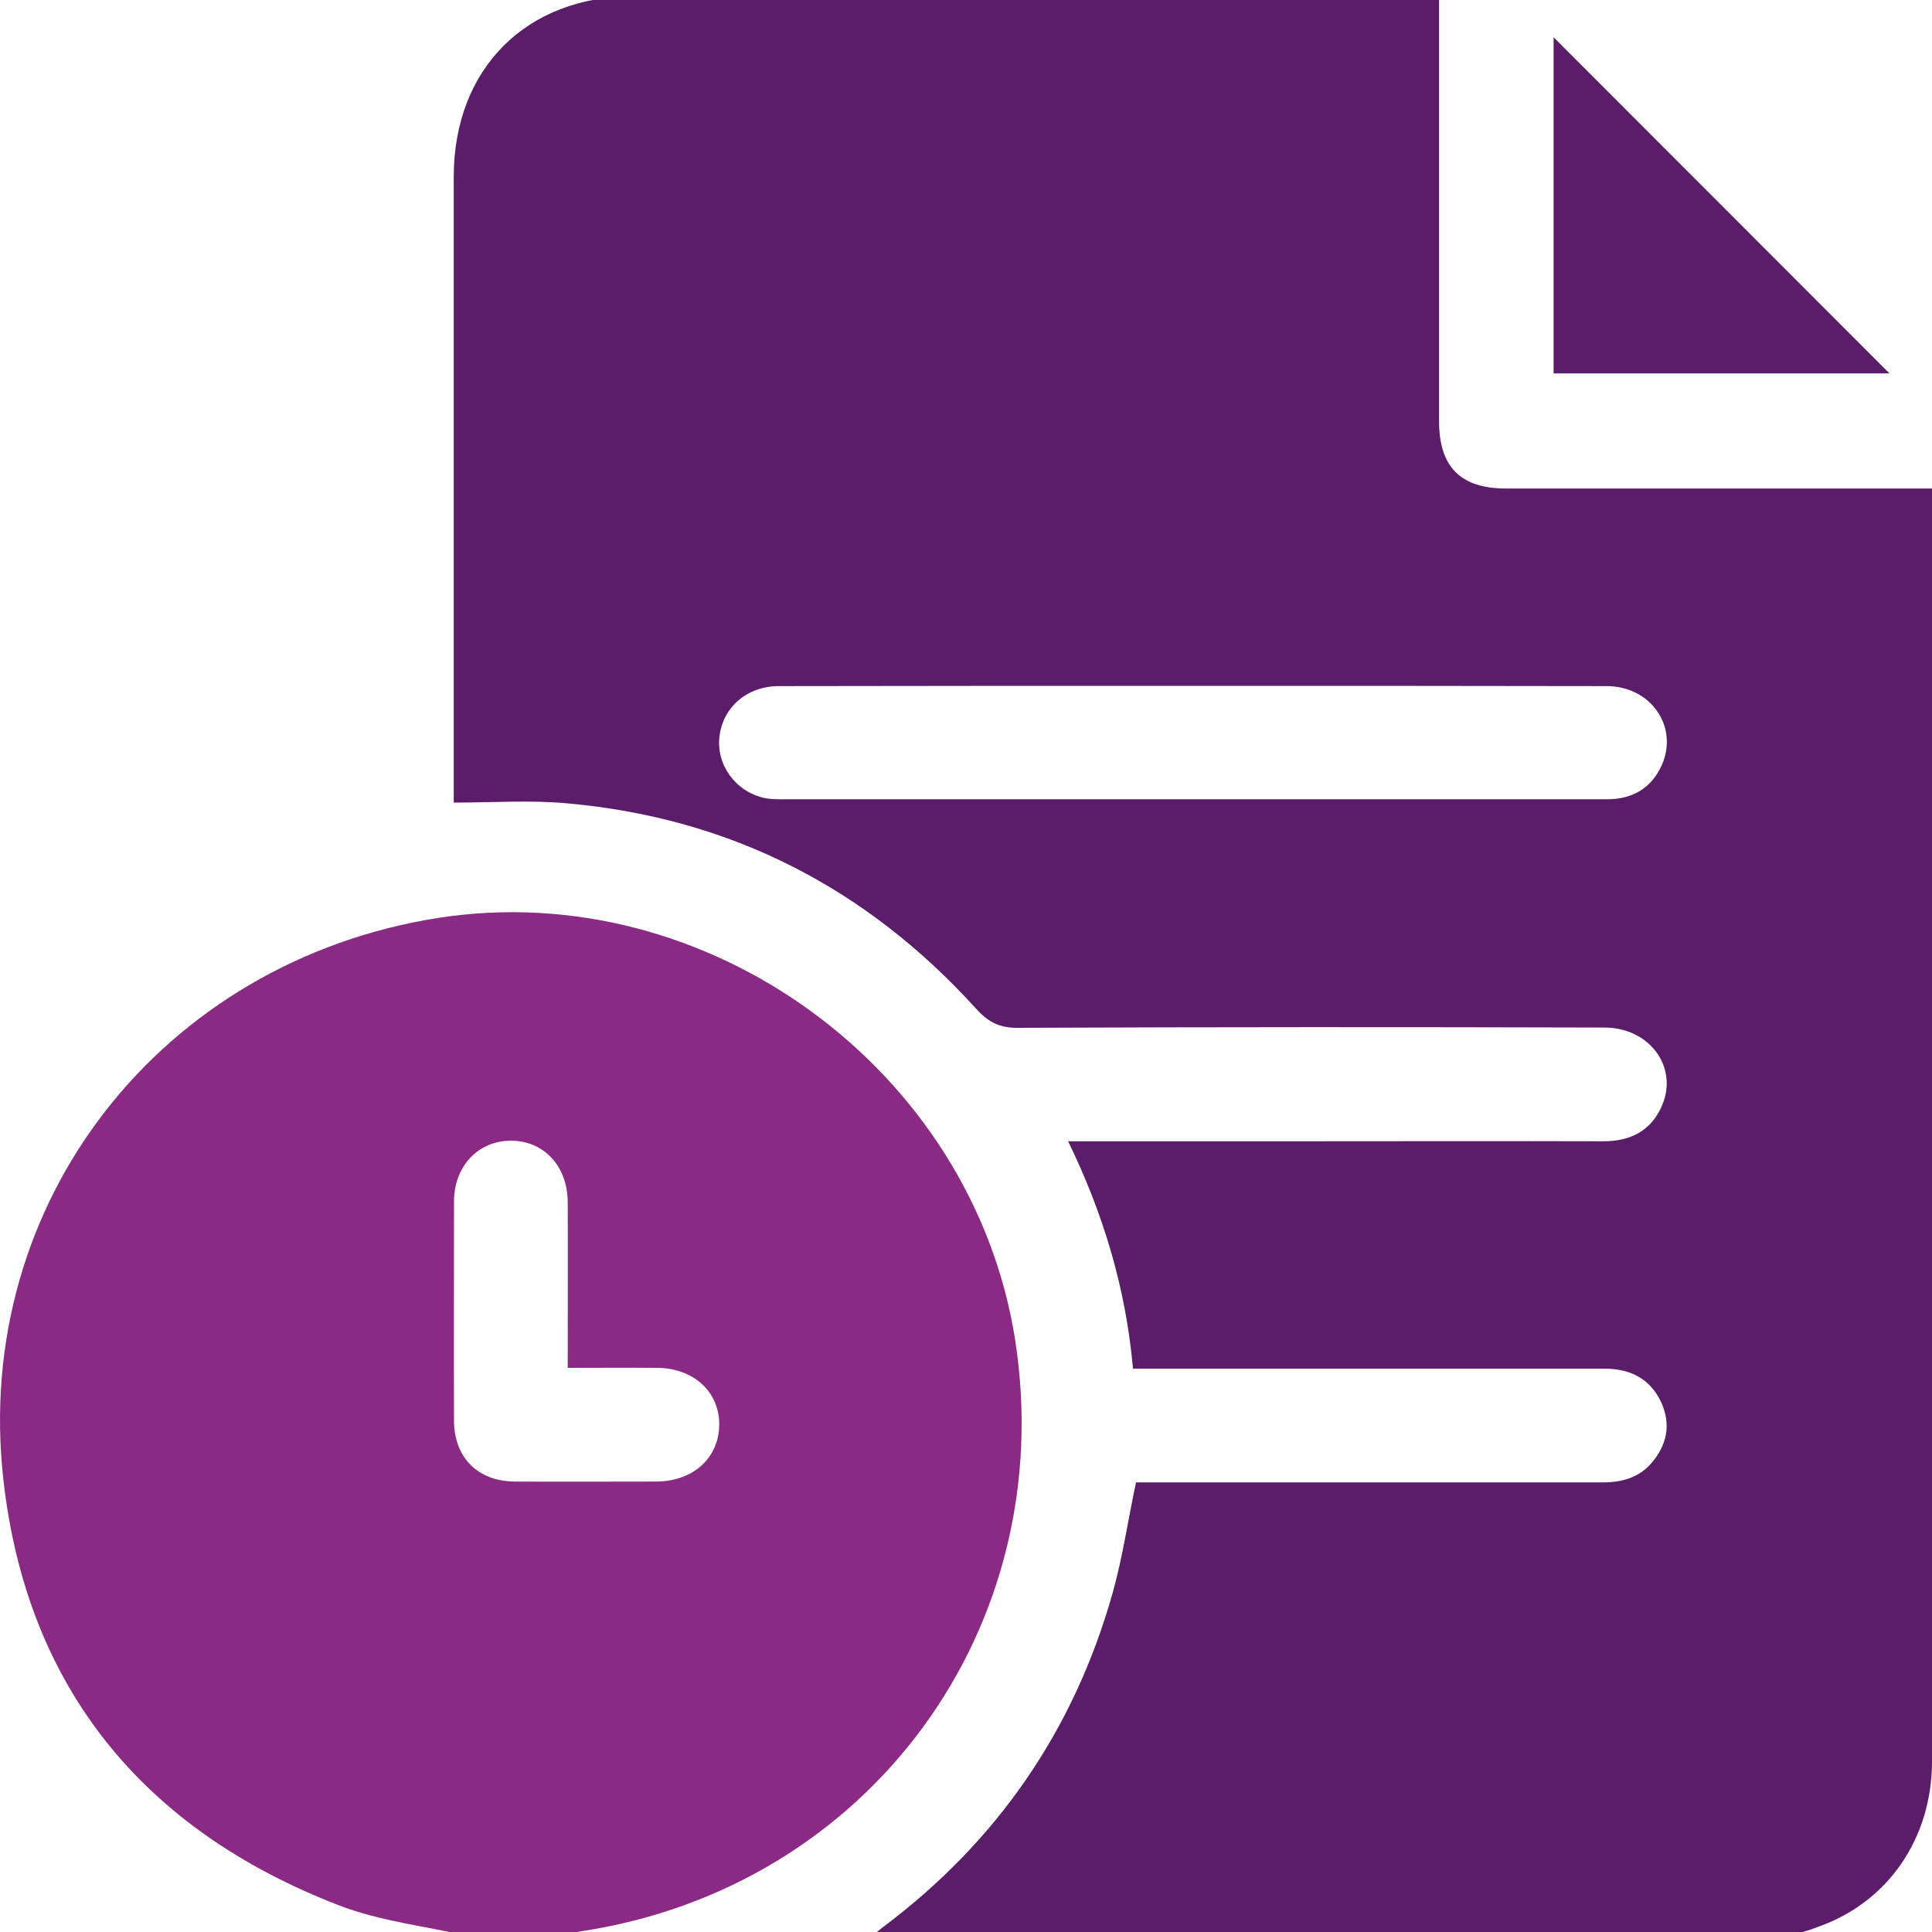
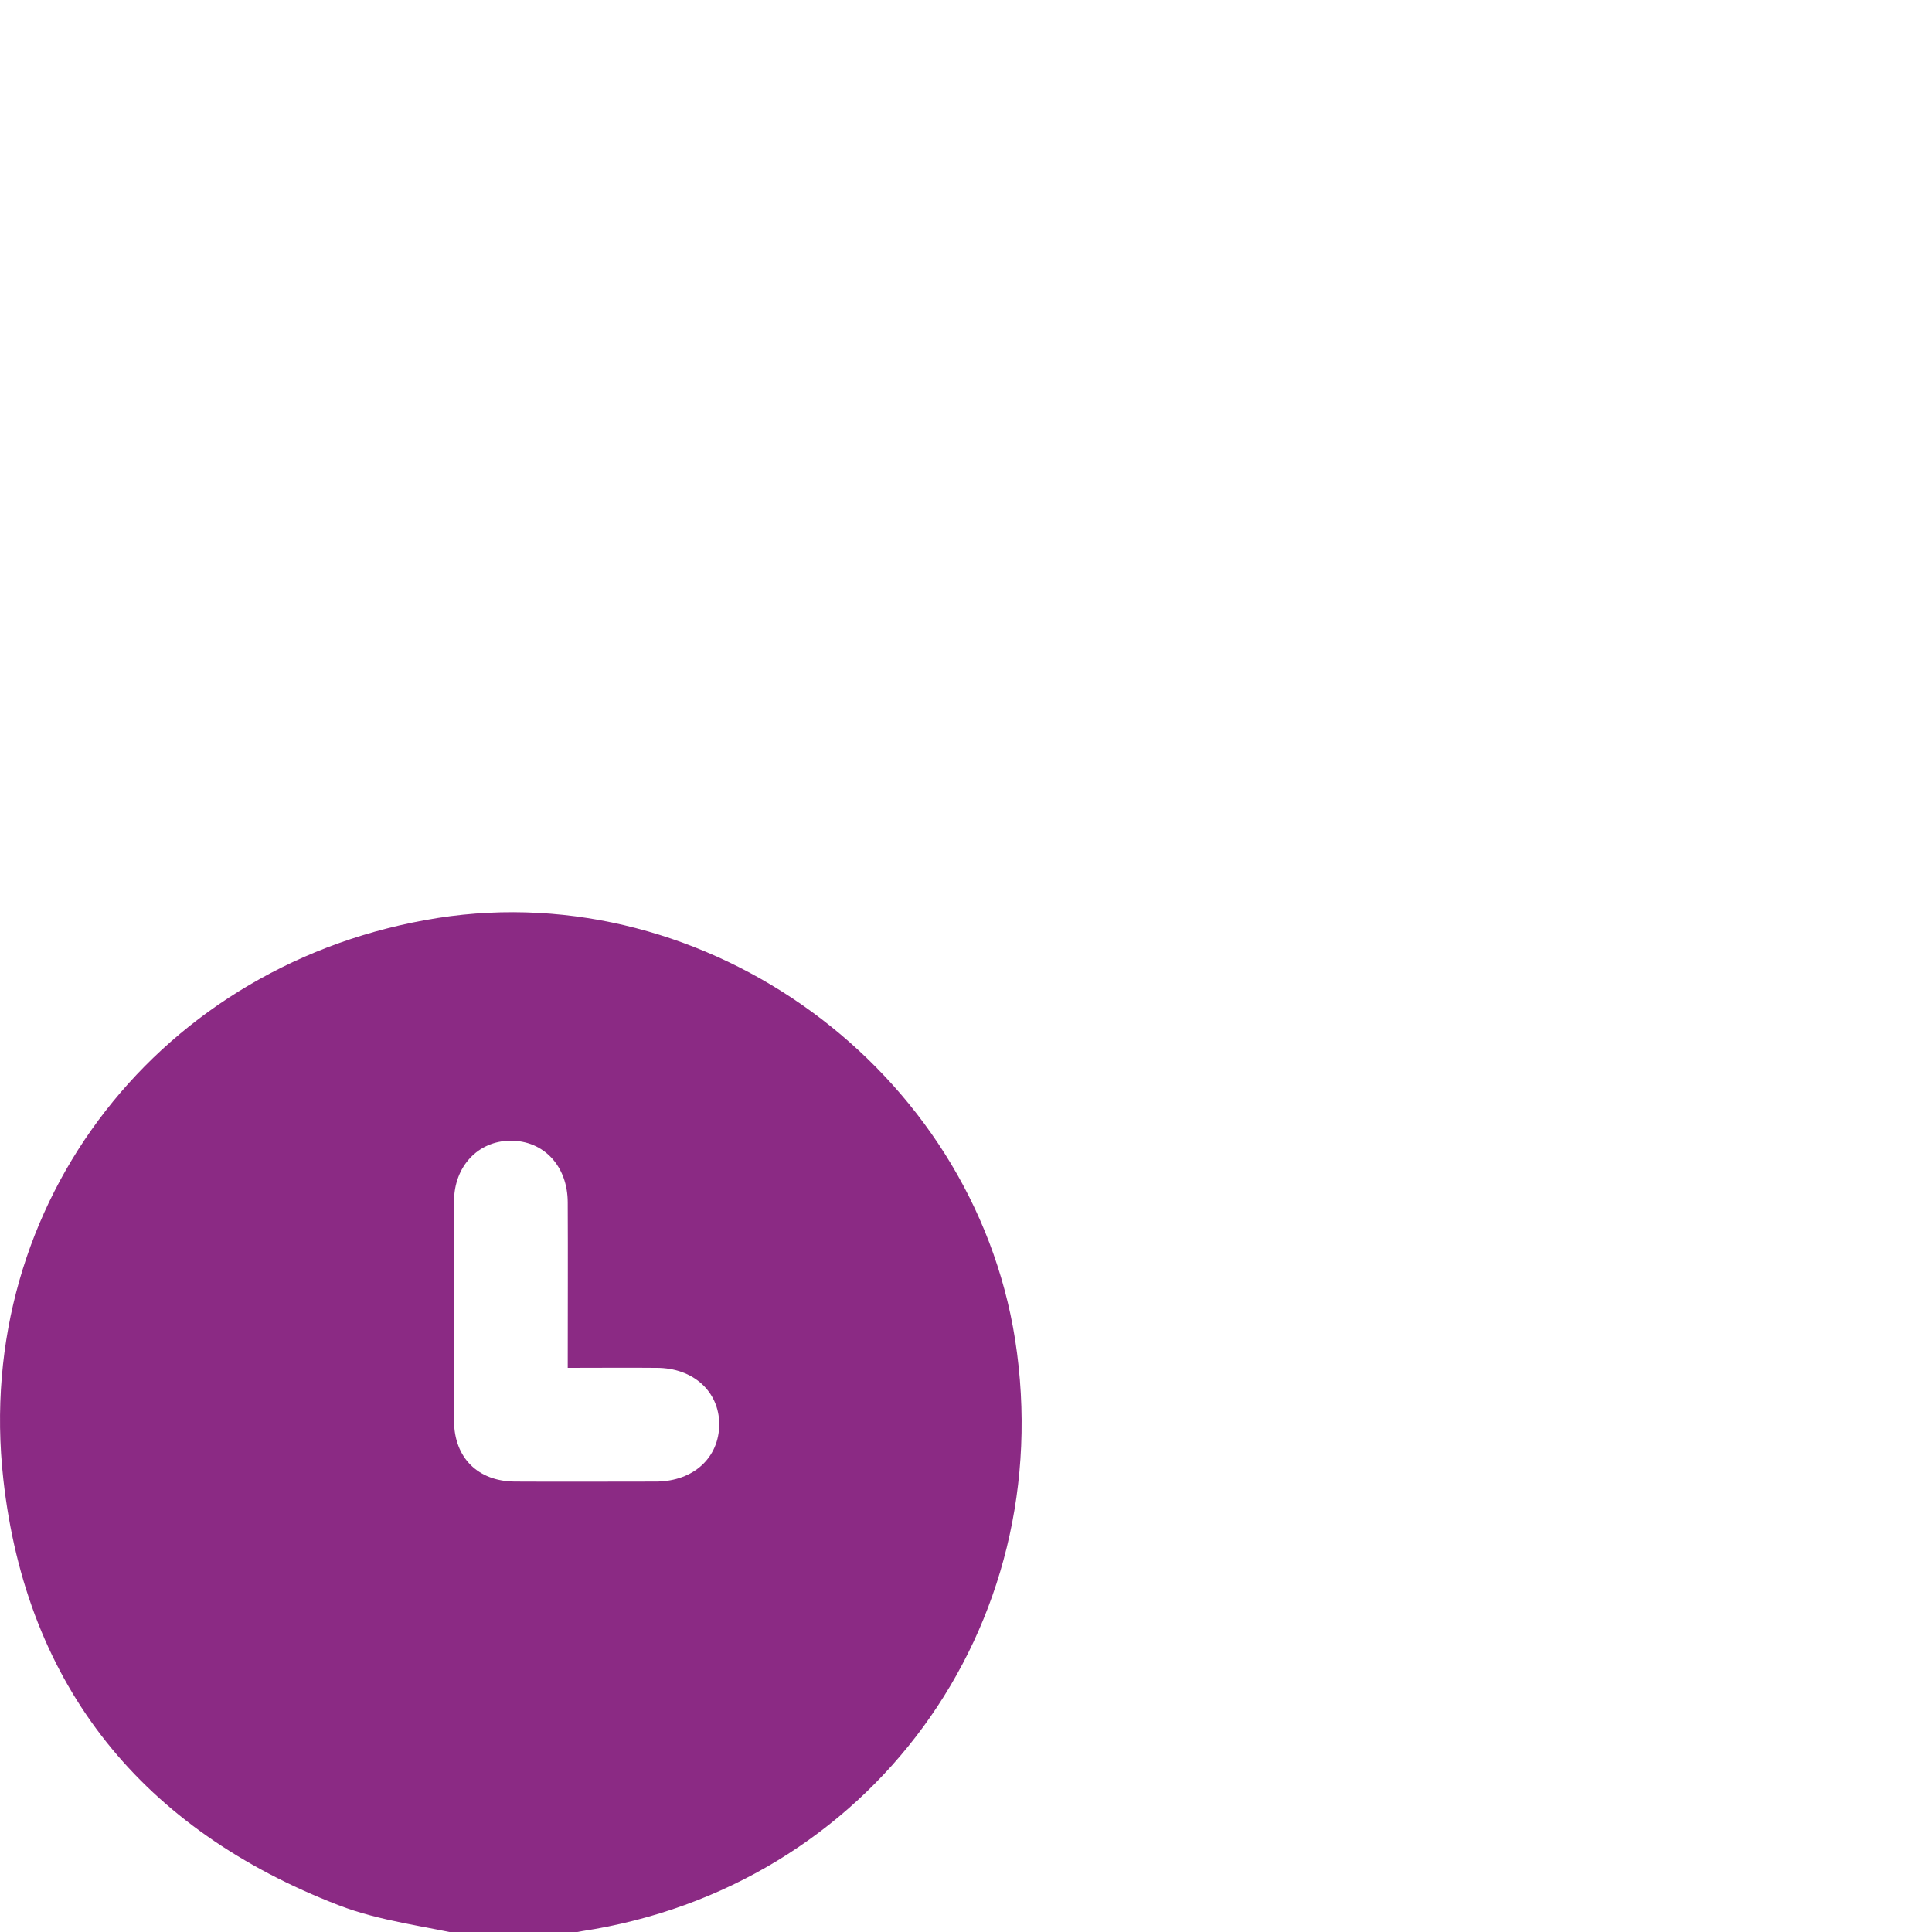
<svg xmlns="http://www.w3.org/2000/svg" version="1.1" id="Layer_1" x="0px" y="0px" viewBox="0 0 70 70" style="enable-background:new 0 0 70 70;" xml:space="preserve">
  <style type="text/css">
	.st0{fill:#5B1D6A;}
	.st1{fill:#8B2A84;}
</style>
  <g>
-     <path class="st0" d="M54.57,17.7c-1.65,0-2.43-0.78-2.43-2.44v-15.4H22.98c-3.92,0-6.54,2.63-6.54,6.55v22.67   c1.42,0,2.8-0.1,4.14,0.03c5.89,0.53,10.81,3.06,14.77,7.42c0.43,0.48,0.83,0.71,1.5,0.71c7.1-0.03,14.19-0.03,21.28-0.01   c1.65,0,2.71,1.46,2.07,2.87c-0.4,0.88-1.13,1.25-2.1,1.25c-3.64-0.01-7.28,0-10.92,0H38.7c1.27,2.62,2.09,5.3,2.35,8.24h17.09   c0.94,0,1.65,0.37,2.05,1.22c0.37,0.82,0.2,1.57-0.38,2.23c-0.48,0.53-1.11,0.68-1.8,0.67H41.16c-0.29,1.36-0.48,2.69-0.84,3.98   c-1.4,4.99-4.19,9.04-8.35,12.15c-0.14,0.11-0.28,0.23-0.42,0.34h33.1c0.42-0.11,0.83-0.21,1.23-0.37   c2.52-0.89,4.11-3.19,4.12-5.97V17.7H54.57z M60.22,27.7c-0.38,0.86-1.07,1.26-2.01,1.26H28.56c-0.29,0-0.59,0.01-0.88-0.05   c-1.05-0.24-1.74-1.22-1.61-2.24c0.13-1.06,1.01-1.81,2.14-1.81c5.04-0.01,10.06-0.01,15.1-0.01c4.96,0,9.92,0,14.89,0.01   C59.79,24.85,60.82,26.3,60.22,27.7z" />
    <path class="st1" d="M36.78,48.54c-1.54-9.79-11.15-16.81-20.92-15.28C5.87,34.84-1,43.54,0.12,53.59   C0.96,61.15,5.2,66.3,12.27,69.03c1.5,0.58,3.15,0.76,4.72,1.12H20c0.37-0.05,0.72-0.11,1.08-0.18   C31.51,68.38,38.4,58.97,36.78,48.54z M23.8,53.68c-1.71,0-3.44,0.01-5.15,0c-1.33-0.01-2.19-0.86-2.2-2.19   c-0.01-2.64,0-5.3,0-7.96c0-1.27,0.87-2.19,2.04-2.2c1.21-0.01,2.08,0.92,2.08,2.24c0.01,1.96,0,3.93,0,5.99   c1.13,0,2.18-0.01,3.22,0c1.33,0,2.27,0.86,2.27,2.05C26.05,52.82,25.13,53.66,23.8,53.68z" />
-     <path class="st0" d="M68.46,13.53H56.29V1.35C60.34,5.41,64.43,9.49,68.46,13.53z" />
  </g>
</svg>